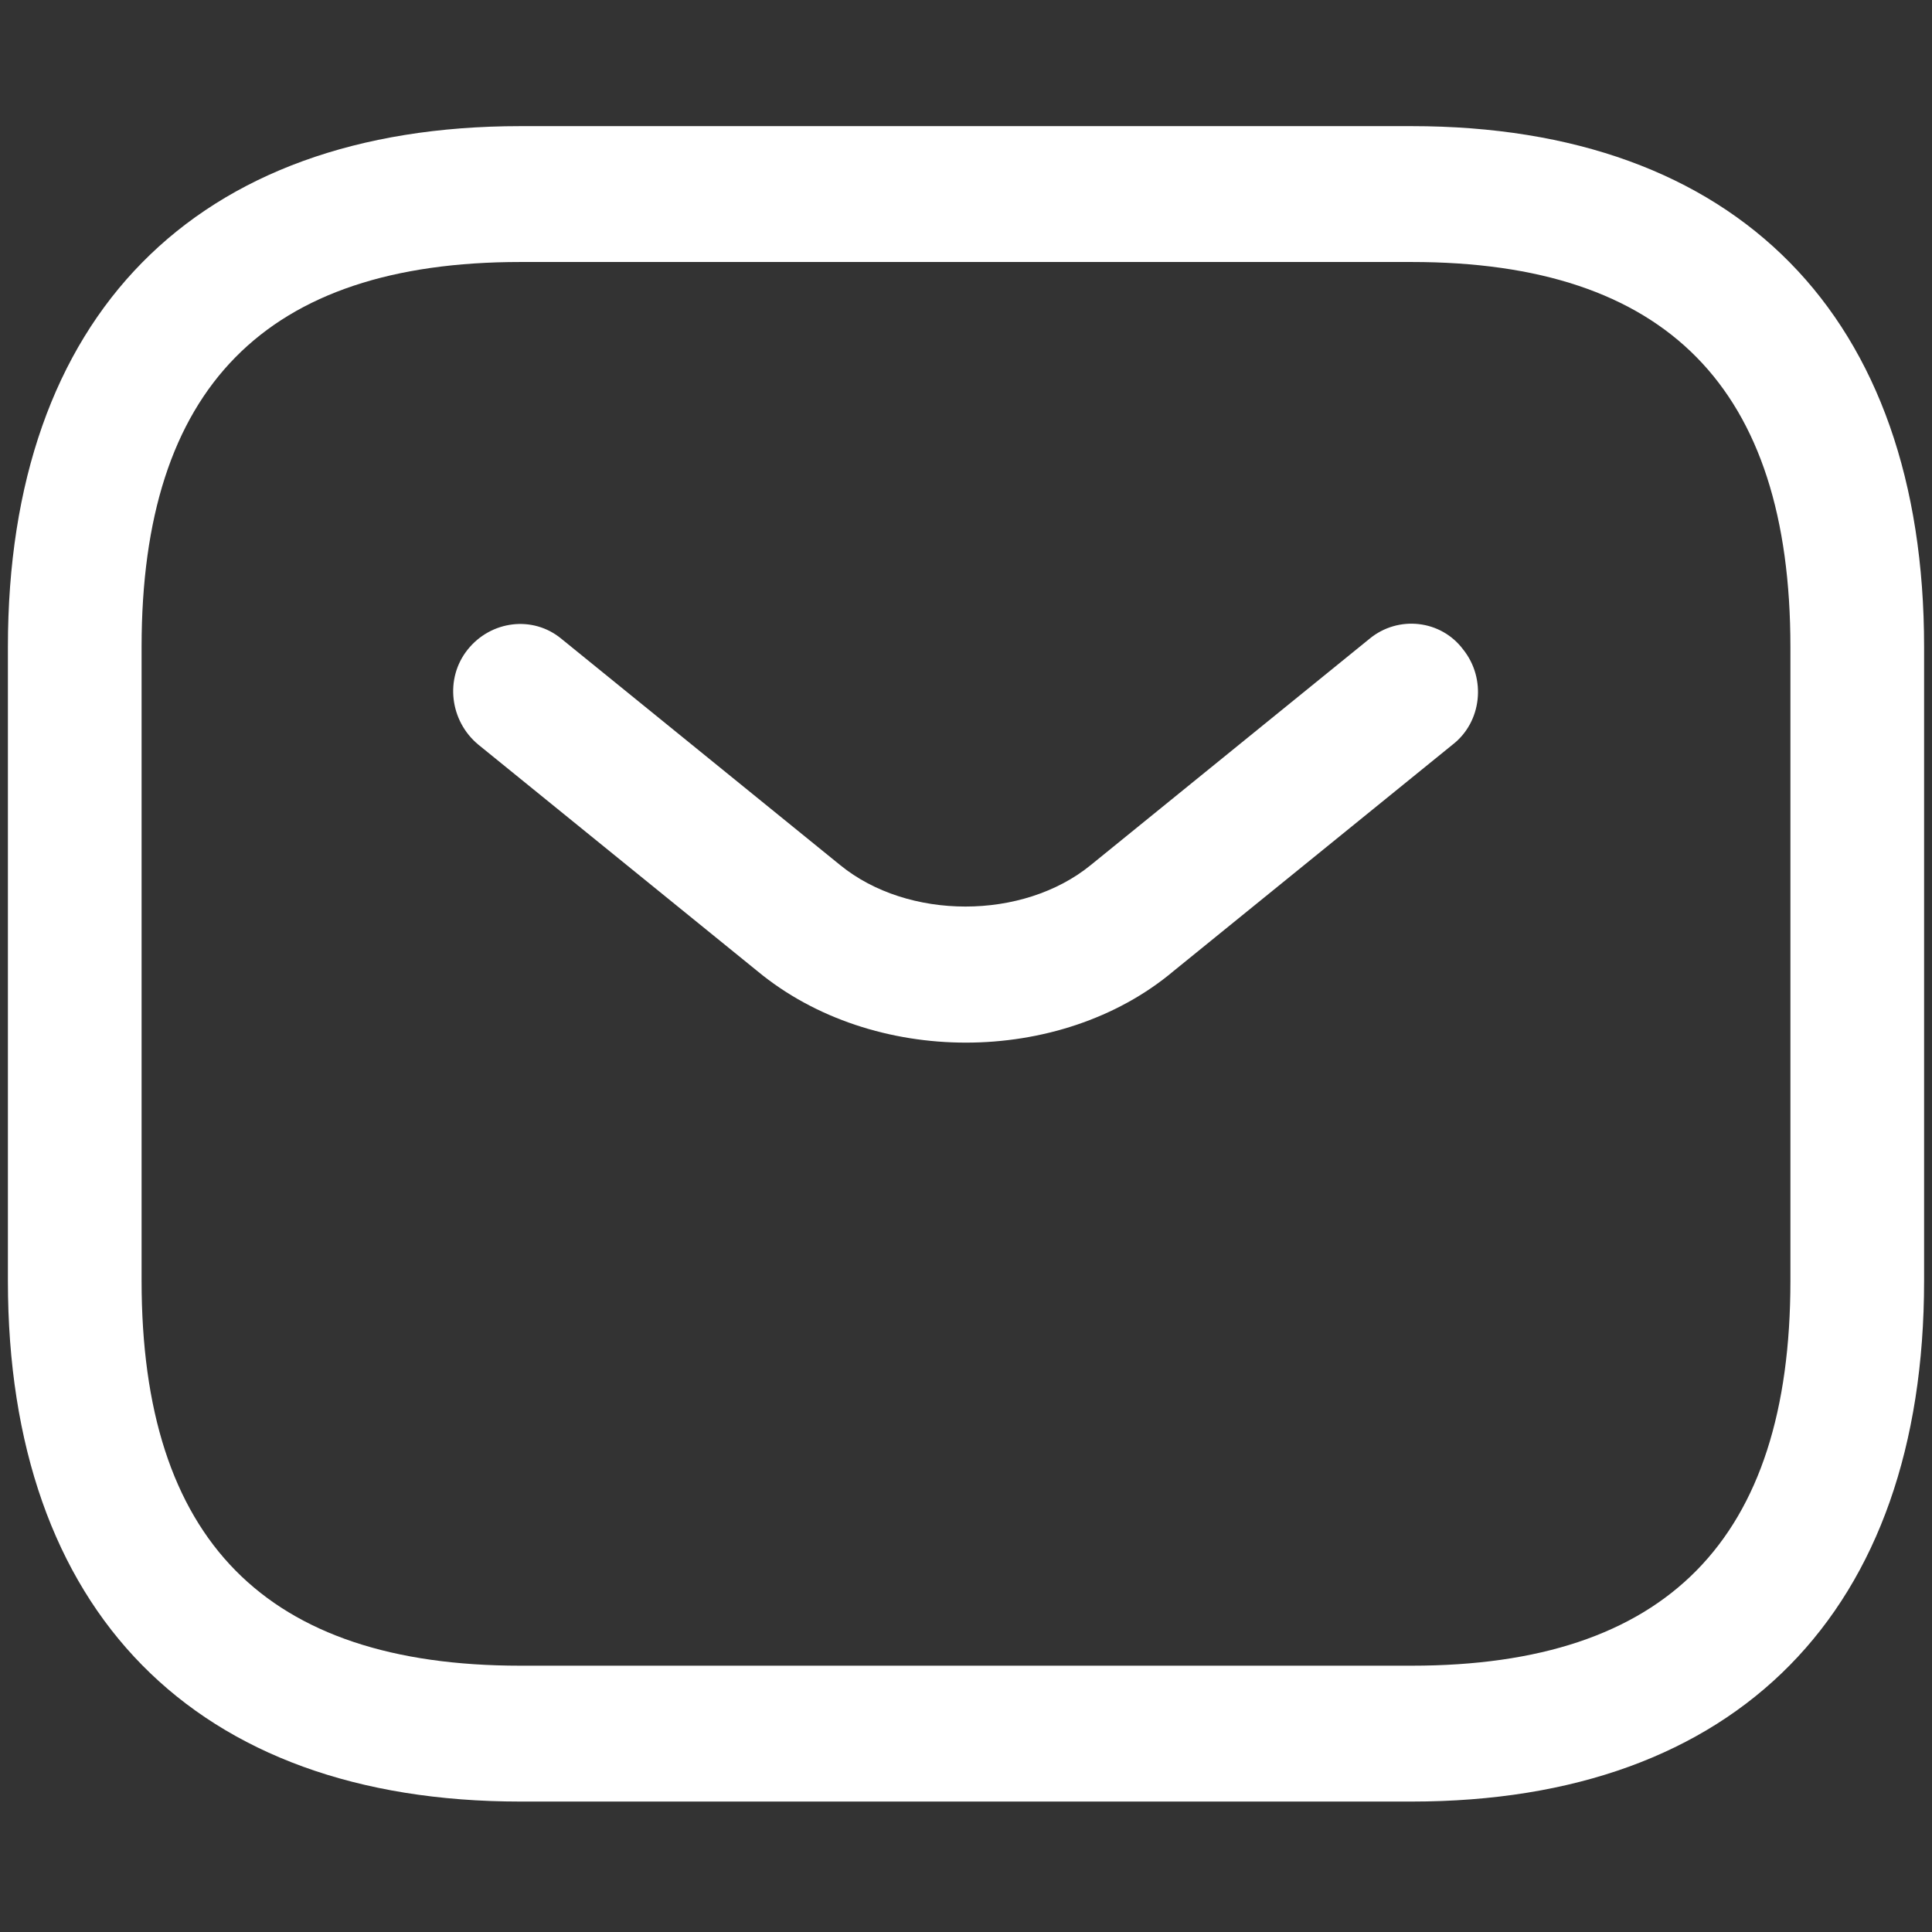
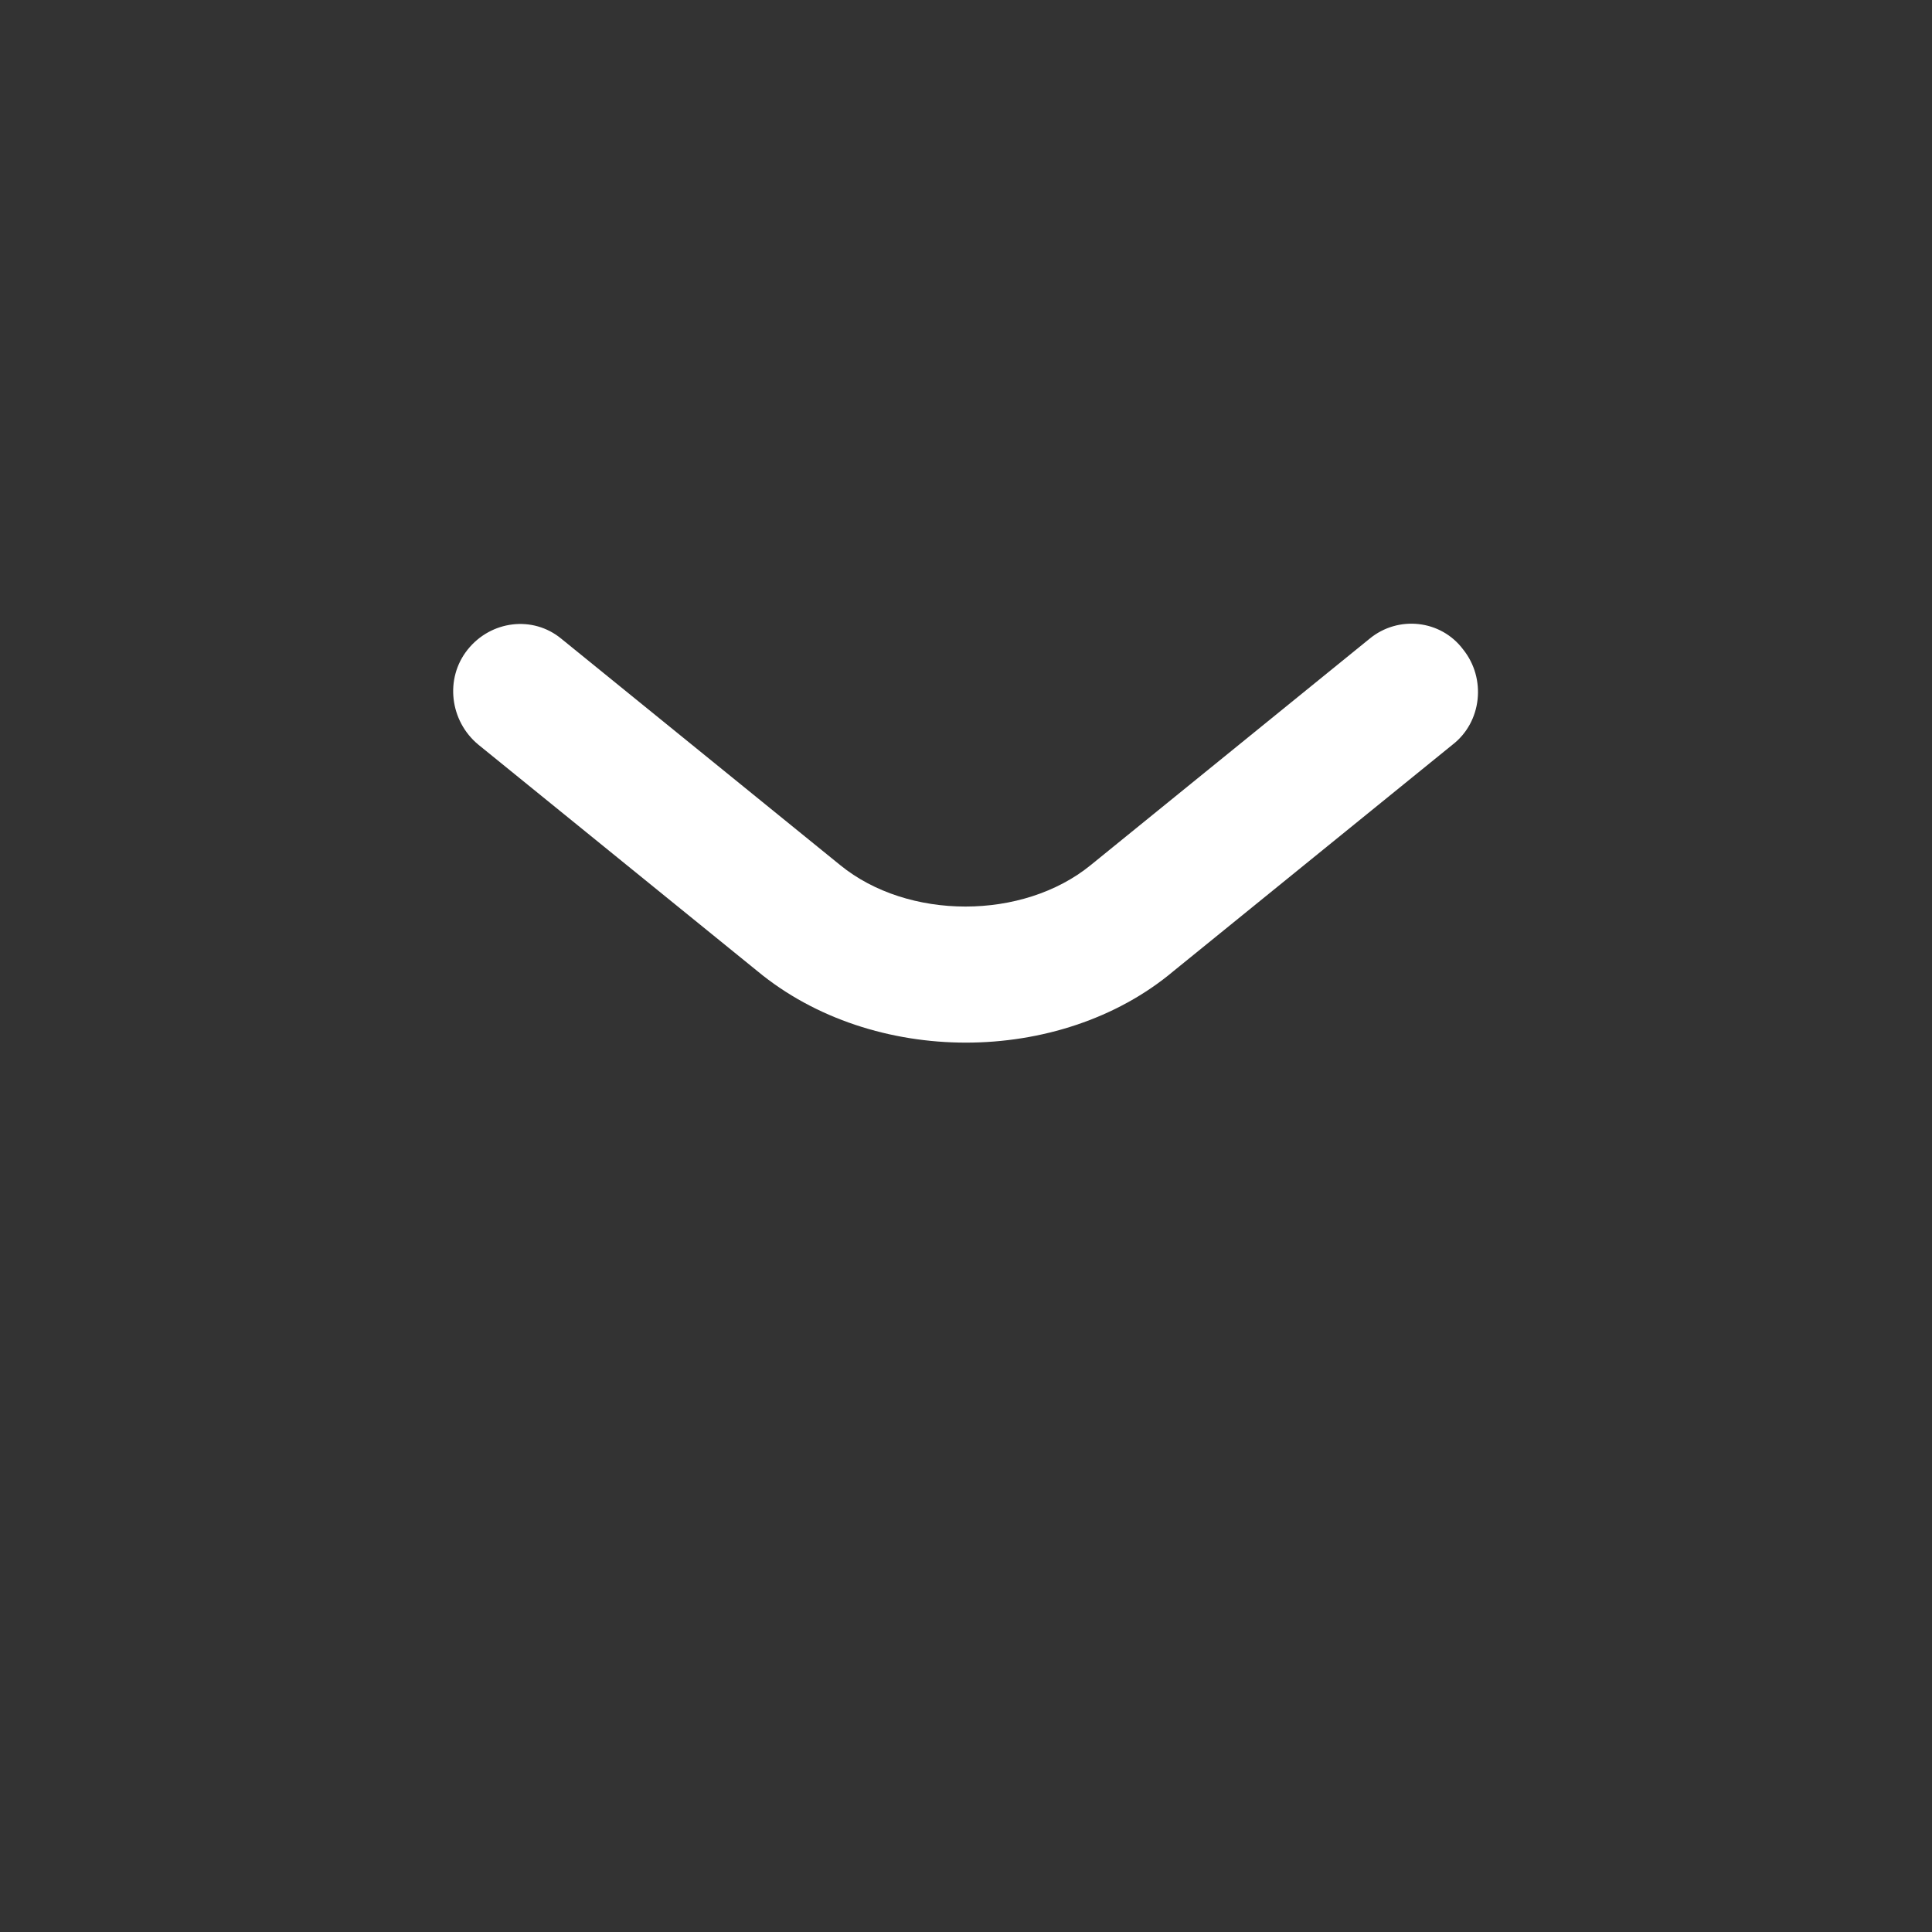
<svg xmlns="http://www.w3.org/2000/svg" id="SvgjsSvg1001" width="288" height="288" version="1.1">
  <rect width="100%" height="100%" fill="#333333" stroke="none" />
  <defs id="SvgjsDefs1002" />
  <g id="SvgjsG1008">
    <svg fill="none" viewBox="0 0 56 49" width="288" height="288">
-       <path fill="#ffffff" d="M40.917 48.719H15.083C5.654 48.719 0.229 43.206 0.229 33.625V15.25C0.229 5.669 5.654 0.156 15.083 0.156H40.917C50.346 0.156 55.771 5.669 55.771 15.25V33.625C55.771 43.206 50.346 48.719 40.917 48.719ZM15.083 4.094C7.695 4.094 4.104 7.742 4.104 15.25V33.625C4.104 41.133 7.695 44.781 15.083 44.781H40.917C48.305 44.781 51.896 41.133 51.896 33.625V15.25C51.896 7.742 48.305 4.094 40.917 4.094H15.083Z" class="color000 svgShape" />
      <path fill="#ffffff" d="M27.997 26.721C25.827 26.721 23.631 26.038 21.952 24.647L13.866 18.085C13.039 17.402 12.884 16.168 13.556 15.328C14.228 14.488 15.442 14.331 16.269 15.013L24.354 21.576C26.318 23.177 29.65 23.177 31.614 21.576L39.699 15.013C40.526 14.331 41.766 14.462 42.412 15.328C43.084 16.168 42.954 17.428 42.102 18.085L34.016 24.647C32.363 26.038 30.167 26.721 27.997 26.721Z" class="color000 svgShape" />
    </svg>
  </g>
</svg>